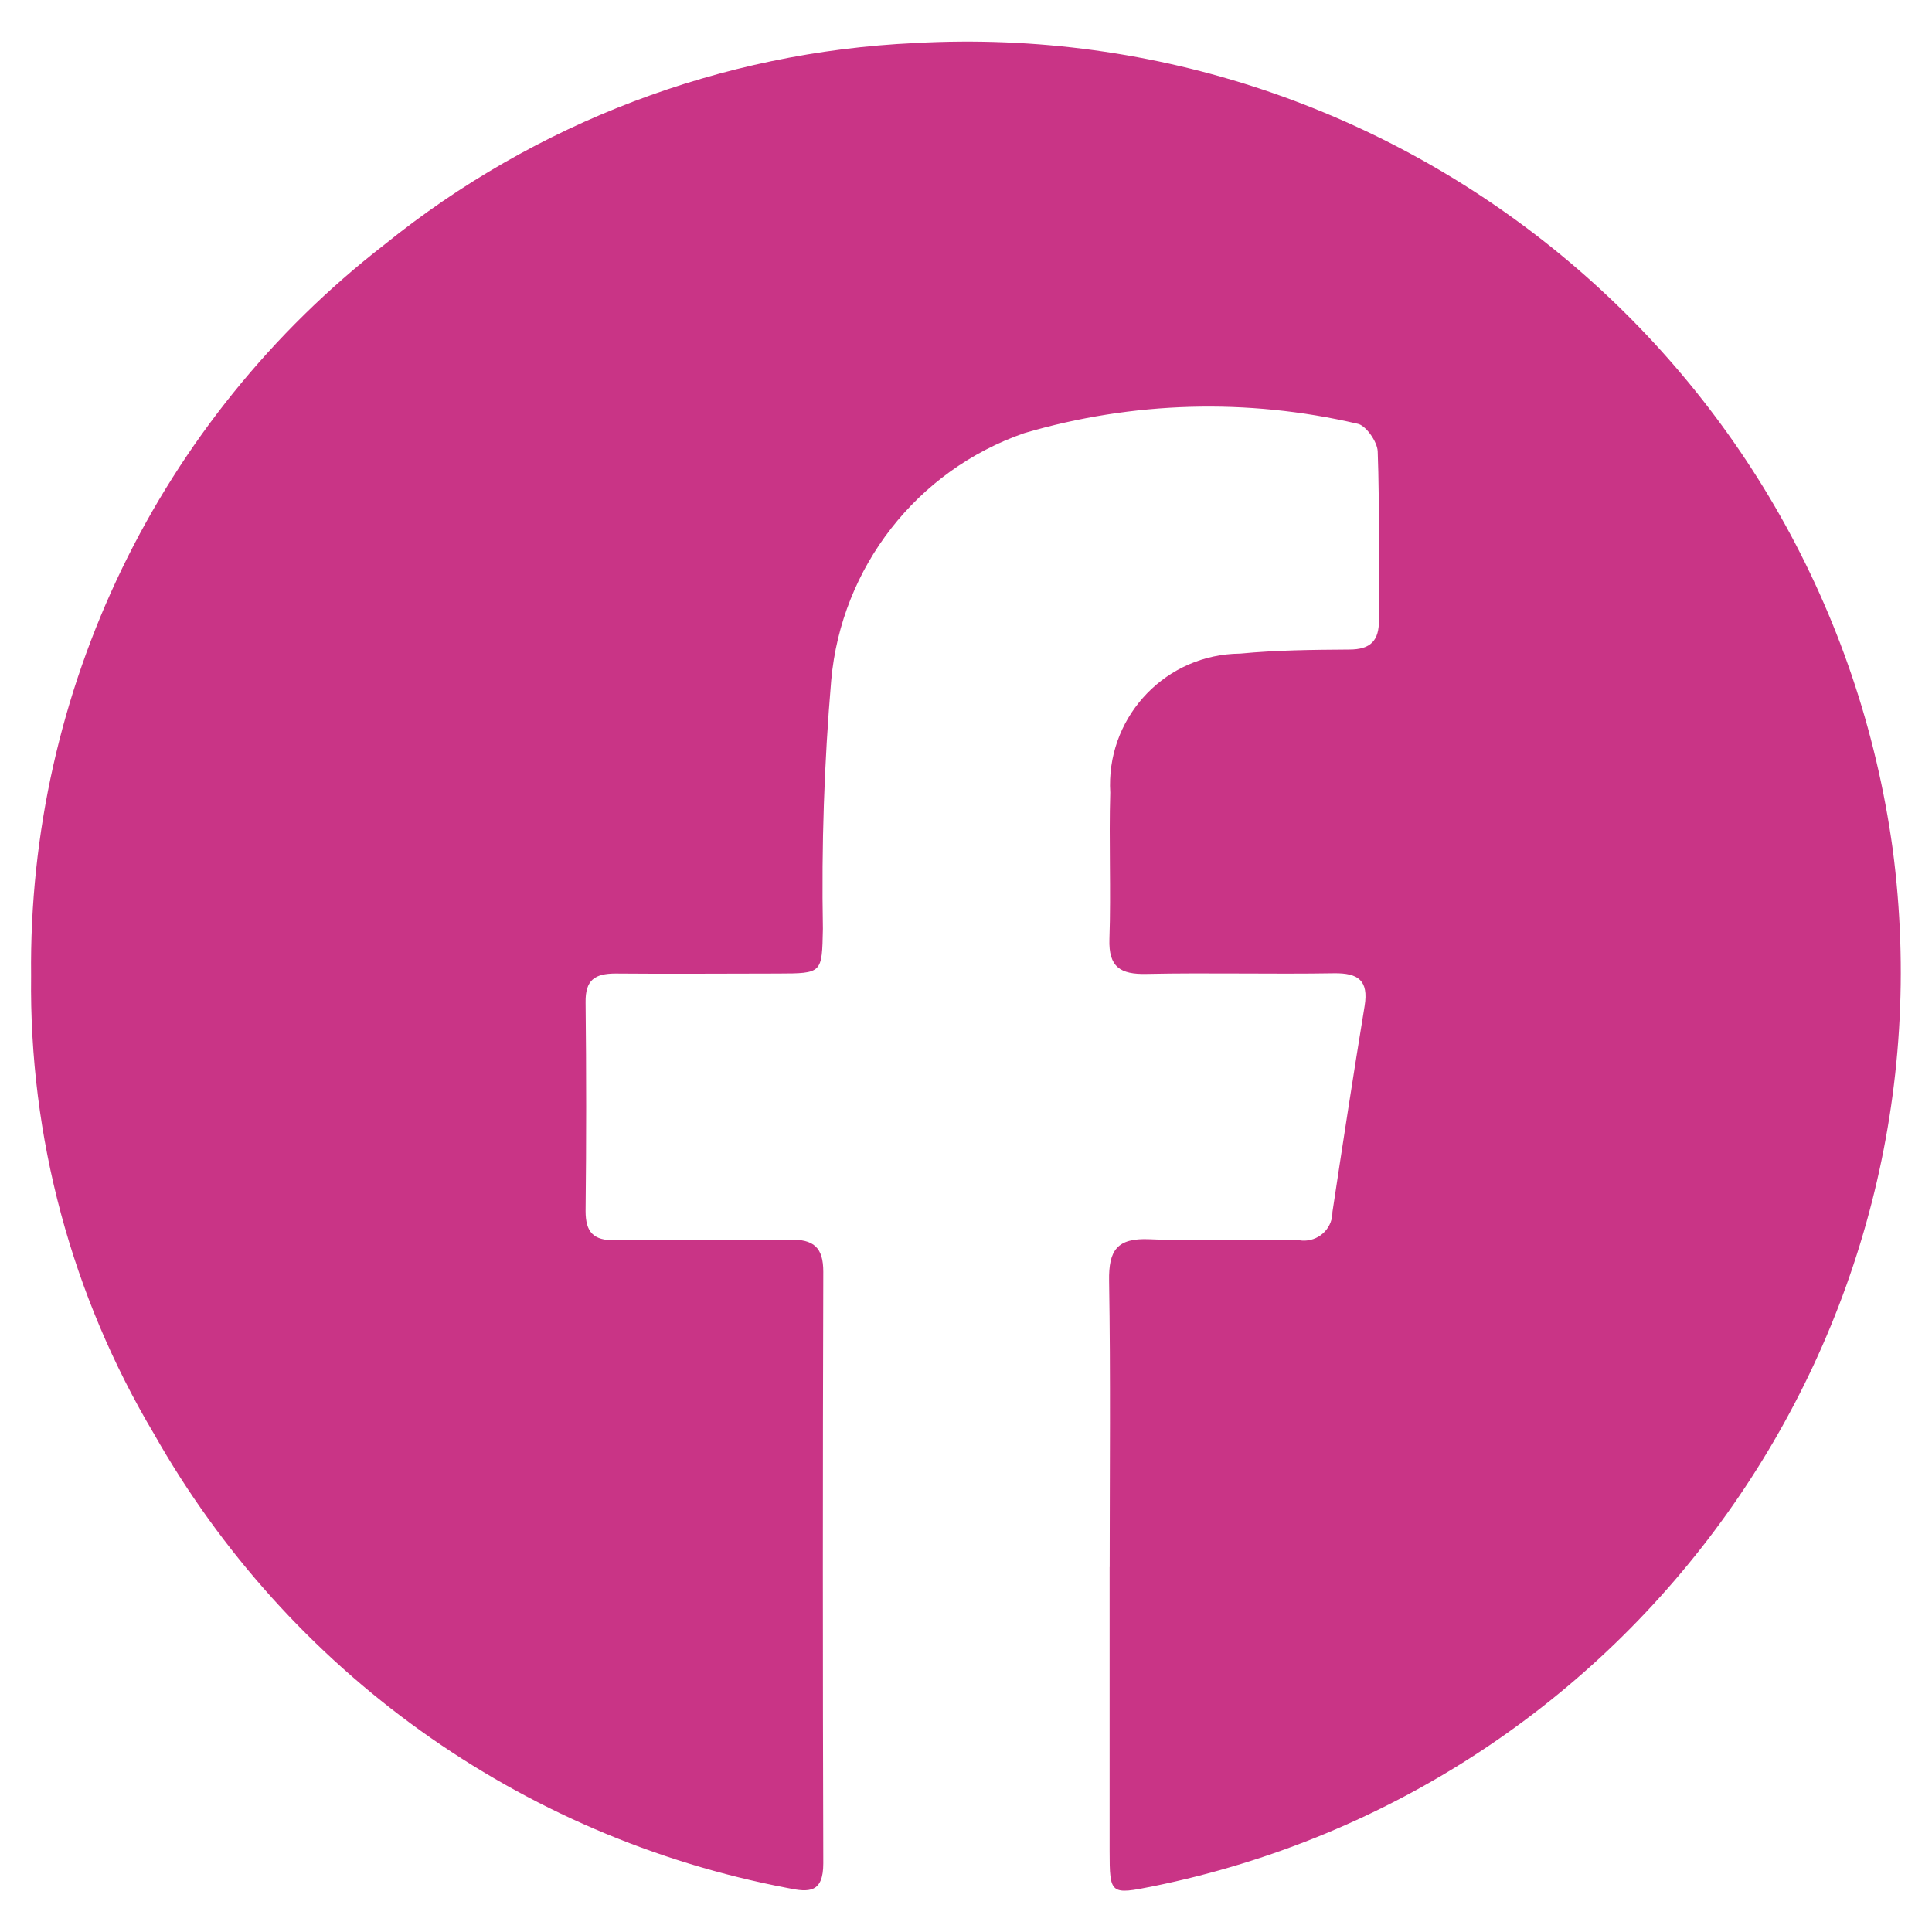
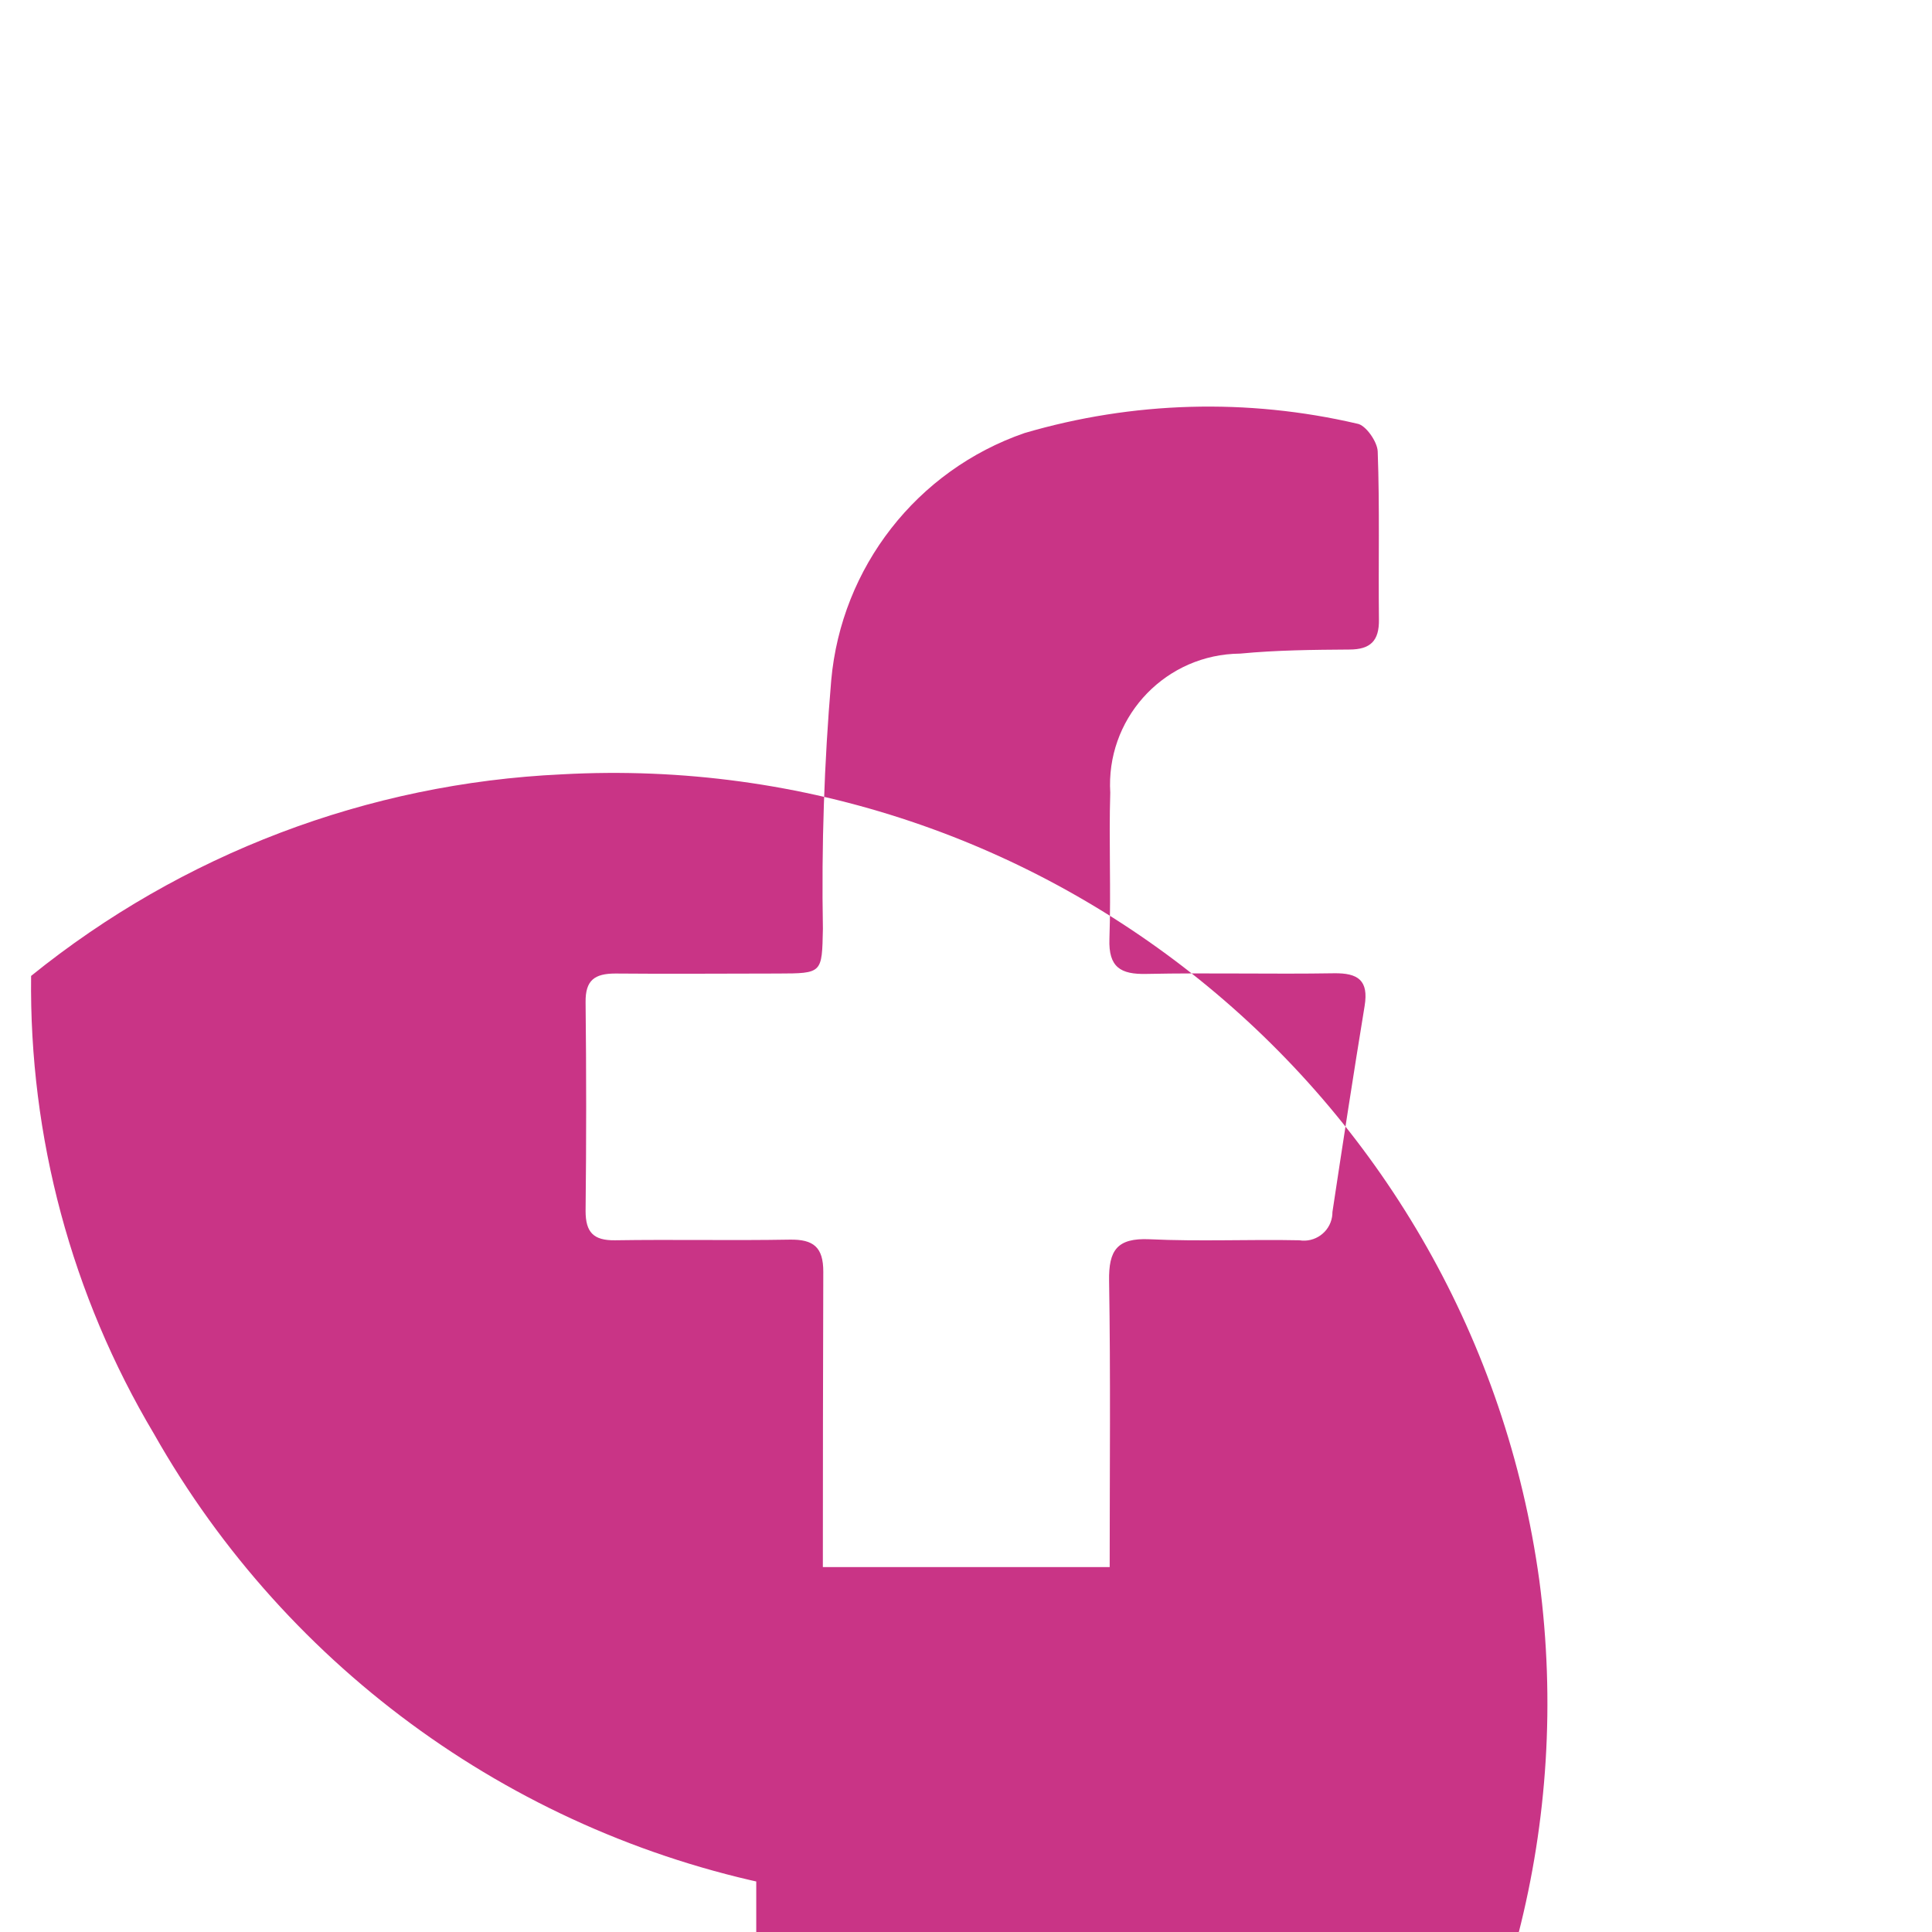
<svg xmlns="http://www.w3.org/2000/svg" version="1.1" id="Layer_1" x="0px" y="0px" width="30px" height="30px" viewBox="0 0 30 30" enable-background="new 0 0 30 30" xml:space="preserve">
  <g id="Group_35" transform="translate(439.186 3822.707)">
    <g id="Group_34">
-       <path id="Path_179" fill="#c93486" d="M-421.955-3798.373c0-1.48,0.015-2.965-0.009-4.445c-0.008-0.475,0.123-0.668,0.627-0.646    c0.774,0.037,1.551,0,2.327,0.016c0.24,0.039,0.468-0.123,0.508-0.363c0.004-0.025,0.006-0.051,0.006-0.076    c0.161-1.066,0.325-2.133,0.5-3.201c0.064-0.395-0.1-0.512-0.477-0.506c-0.97,0.016-1.94-0.01-2.909,0.01    c-0.406,0.01-0.592-0.105-0.577-0.542c0.026-0.757-0.01-1.515,0.013-2.272c-0.068-1.123,0.786-2.088,1.908-2.156    c0.037-0.002,0.075-0.003,0.112-0.004c0.561-0.054,1.128-0.059,1.692-0.063c0.33,0,0.465-0.137,0.46-0.465    c-0.01-0.87,0.013-1.741-0.019-2.61c-0.005-0.153-0.189-0.414-0.318-0.432c-1.706-0.398-3.486-0.348-5.168,0.146    c-1.669,0.578-2.843,2.082-3,3.841c-0.109,1.282-0.152,2.57-0.129,3.857c-0.015,0.692-0.005,0.692-0.7,0.694    c-0.84,0-1.681,0.008-2.521,0c-0.326,0-0.468,0.105-0.464,0.445c0.012,1.082,0.012,2.162,0,3.242c0,0.332,0.123,0.459,0.456,0.455    c0.899-0.014,1.81,0.006,2.715-0.01c0.368-0.006,0.521,0.117,0.52,0.5c-0.009,3.063-0.009,6.123,0,9.186    c0,0.461-0.224,0.451-0.55,0.383c-4.158-0.789-7.759-3.369-9.843-7.053c-1.279-2.148-1.939-4.609-1.908-7.111    c-0.049-4.436,1.981-8.638,5.487-11.356c2.343-1.894,5.229-2.991,8.239-3.13c7.548-0.416,14.151,5.03,15.181,12.519    c0.993,7.549-4.02,14.581-11.479,16.102c-0.672,0.135-0.68,0.131-0.681-0.549V-3798.373L-421.955-3798.373z" />
+       <path id="Path_179" fill="#c93486" d="M-421.955-3798.373c0-1.48,0.015-2.965-0.009-4.445c-0.008-0.475,0.123-0.668,0.627-0.646    c0.774,0.037,1.551,0,2.327,0.016c0.24,0.039,0.468-0.123,0.508-0.363c0.004-0.025,0.006-0.051,0.006-0.076    c0.161-1.066,0.325-2.133,0.5-3.201c0.064-0.395-0.1-0.512-0.477-0.506c-0.97,0.016-1.94-0.01-2.909,0.01    c-0.406,0.01-0.592-0.105-0.577-0.542c0.026-0.757-0.01-1.515,0.013-2.272c-0.068-1.123,0.786-2.088,1.908-2.156    c0.037-0.002,0.075-0.003,0.112-0.004c0.561-0.054,1.128-0.059,1.692-0.063c0.33,0,0.465-0.137,0.46-0.465    c-0.01-0.87,0.013-1.741-0.019-2.61c-0.005-0.153-0.189-0.414-0.318-0.432c-1.706-0.398-3.486-0.348-5.168,0.146    c-1.669,0.578-2.843,2.082-3,3.841c-0.109,1.282-0.152,2.57-0.129,3.857c-0.015,0.692-0.005,0.692-0.7,0.694    c-0.84,0-1.681,0.008-2.521,0c-0.326,0-0.468,0.105-0.464,0.445c0.012,1.082,0.012,2.162,0,3.242c0,0.332,0.123,0.459,0.456,0.455    c0.899-0.014,1.81,0.006,2.715-0.01c0.368-0.006,0.521,0.117,0.52,0.5c-0.009,3.063-0.009,6.123,0,9.186    c0,0.461-0.224,0.451-0.55,0.383c-4.158-0.789-7.759-3.369-9.843-7.053c-1.279-2.148-1.939-4.609-1.908-7.111    c2.343-1.894,5.229-2.991,8.239-3.13c7.548-0.416,14.151,5.03,15.181,12.519    c0.993,7.549-4.02,14.581-11.479,16.102c-0.672,0.135-0.68,0.131-0.681-0.549V-3798.373L-421.955-3798.373z" />
    </g>
  </g>
</svg>